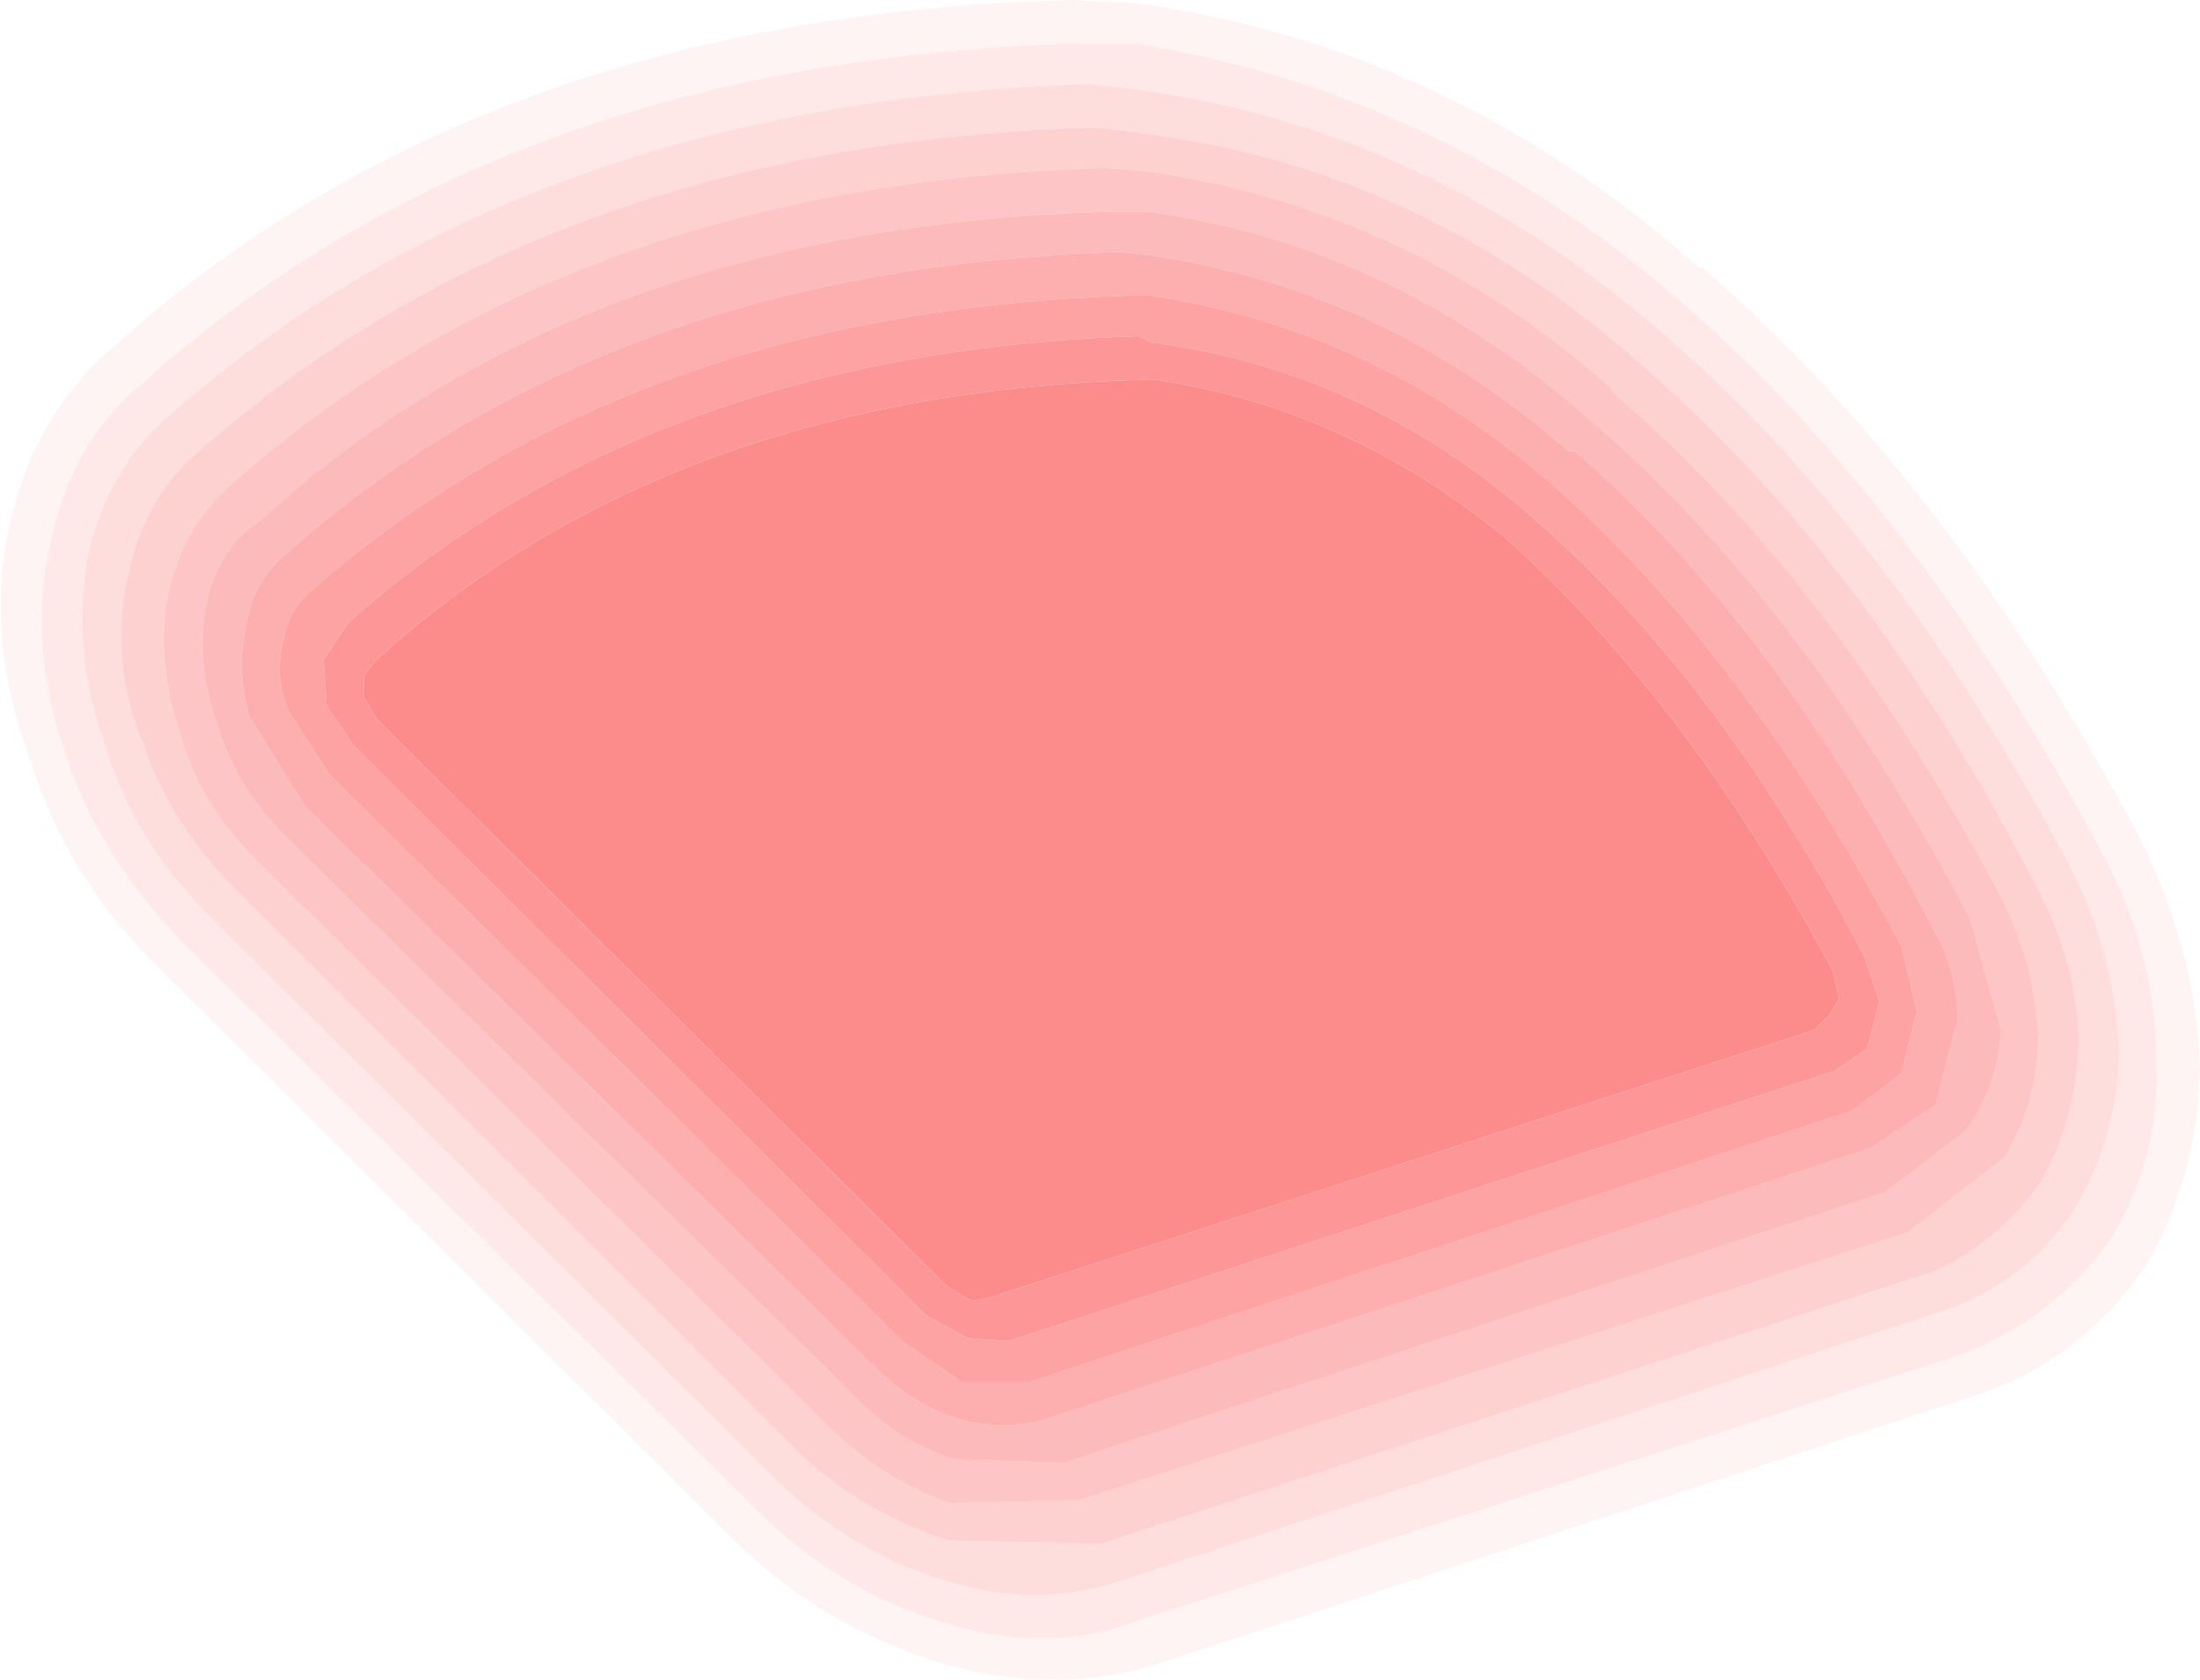
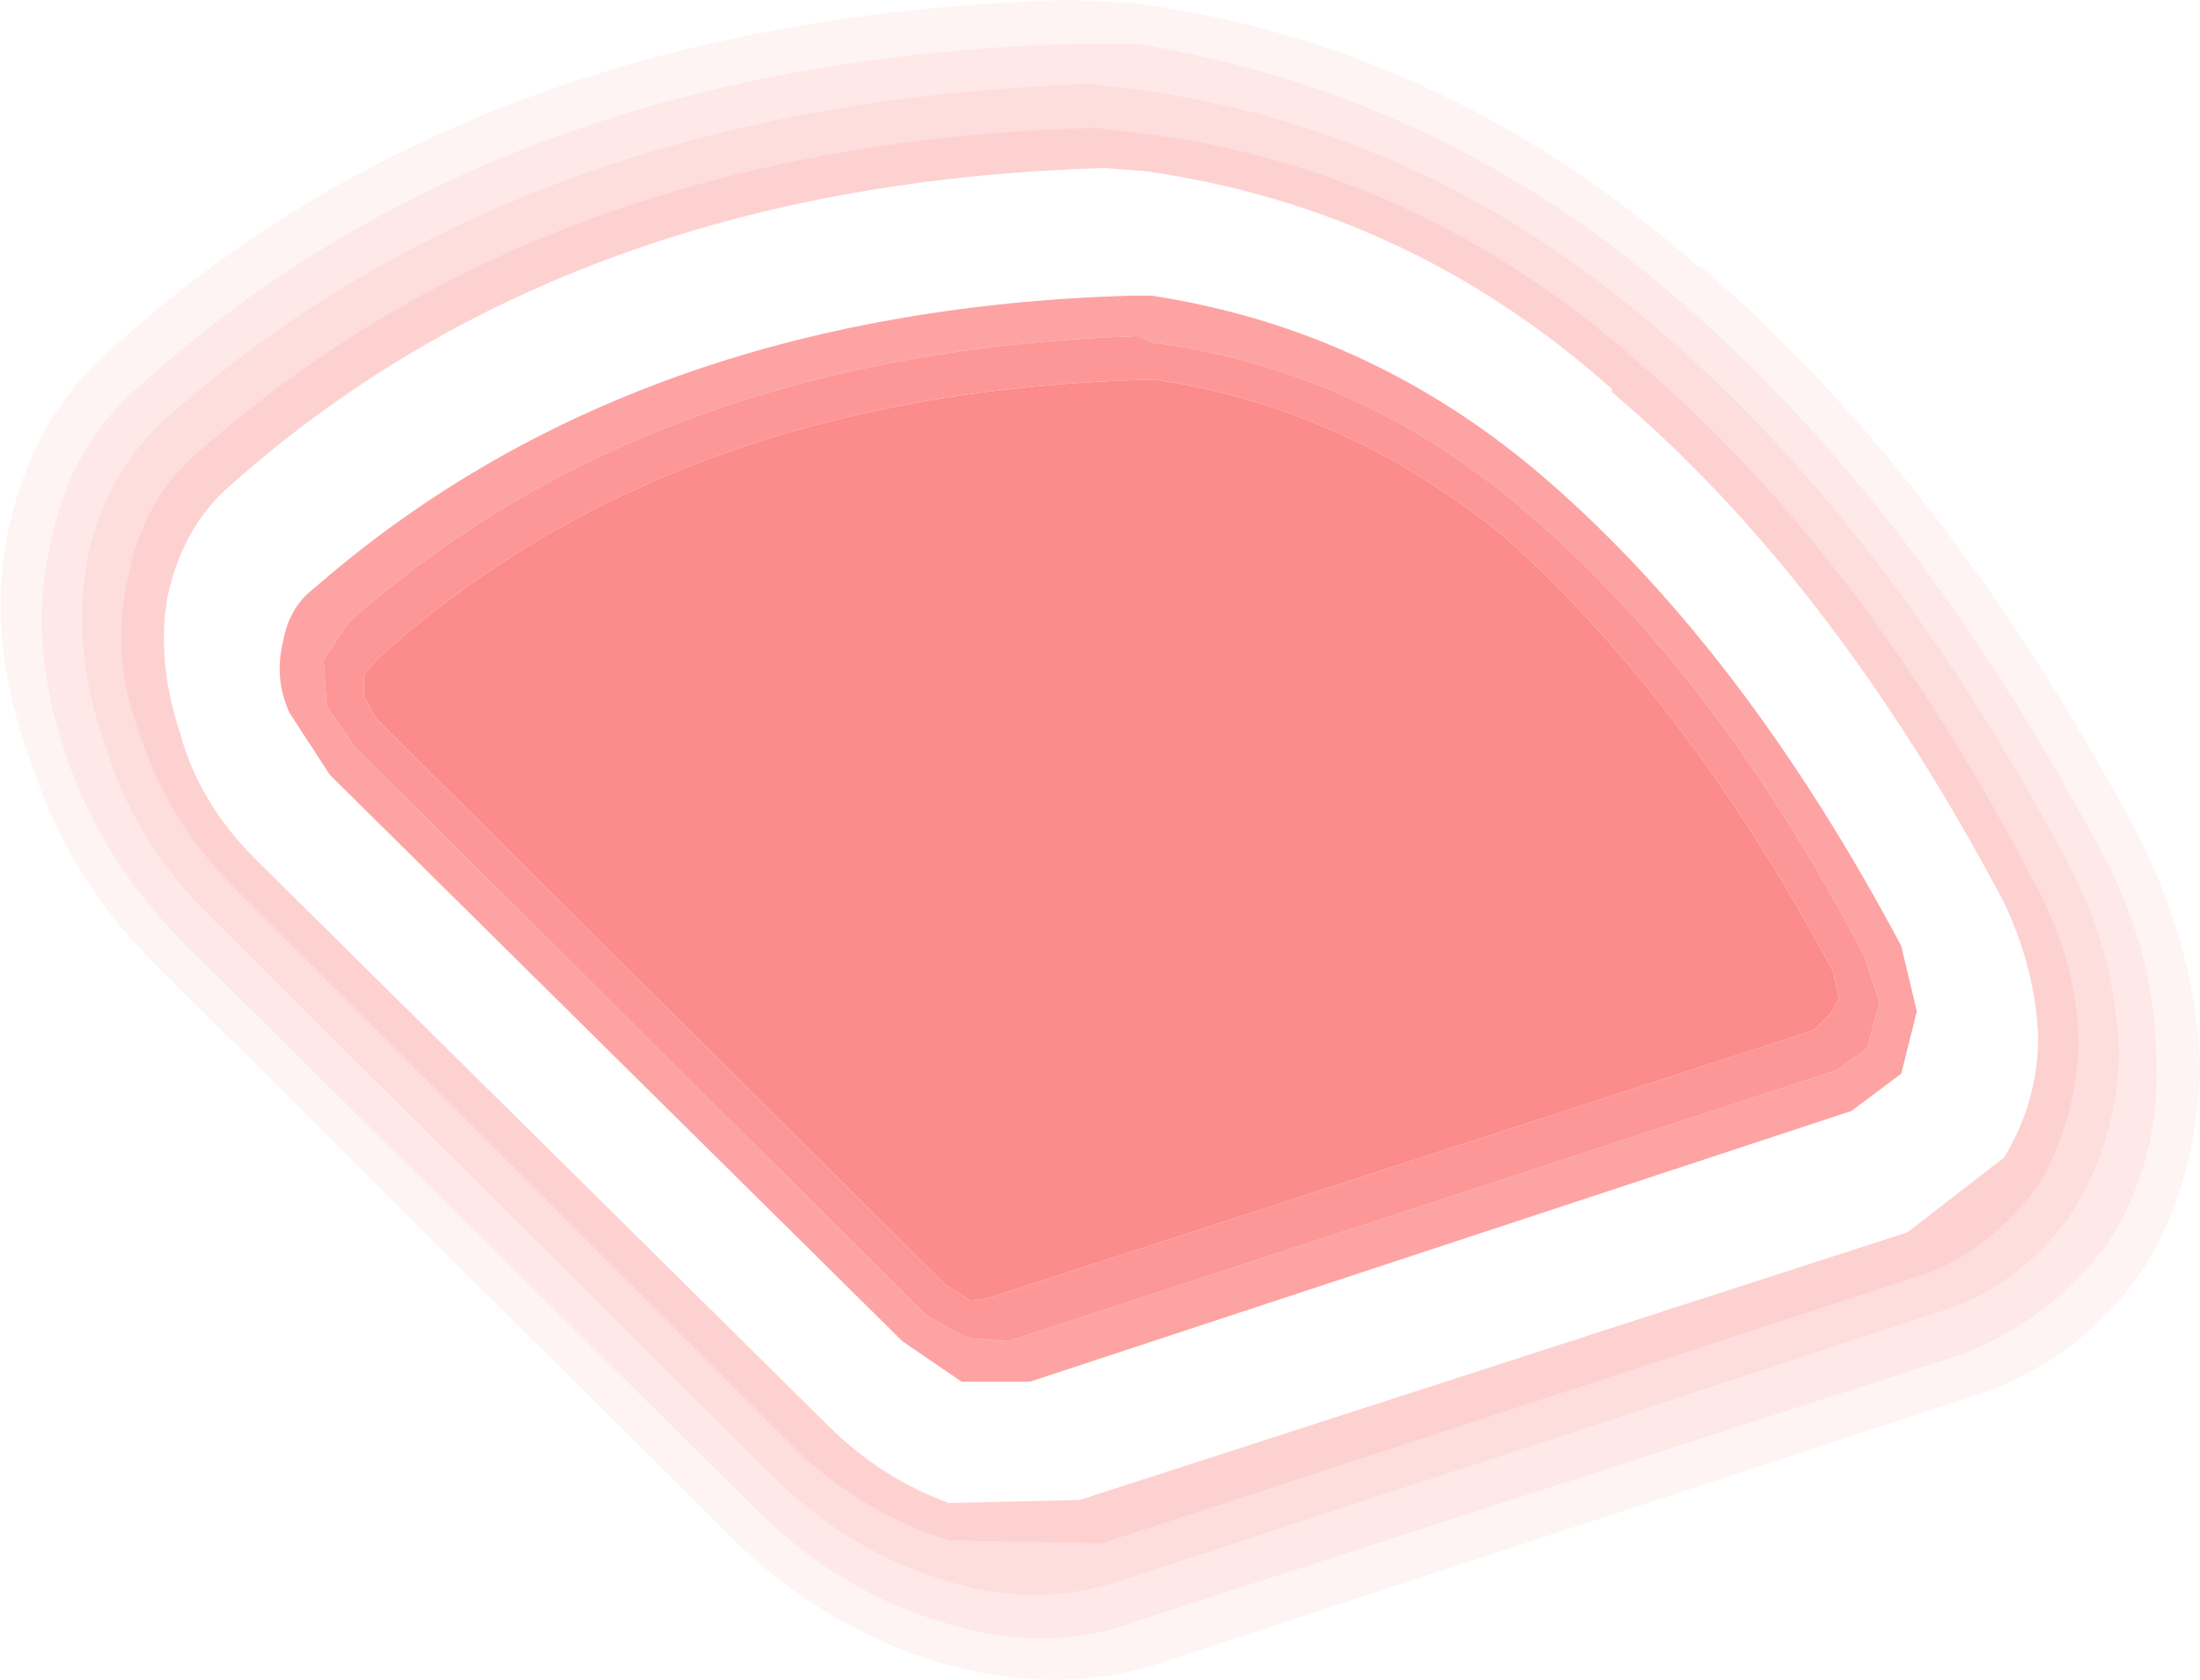
<svg xmlns="http://www.w3.org/2000/svg" height="27.0px" width="35.35px">
  <g transform="matrix(1.0, 0.0, 0.0, 1.0, 3.65, 5.85)">
    <path d="M14.75 -3.7 L13.95 -3.8 Q5.15 -3.55 -0.45 1.4 -1.35 2.15 -1.6 3.45 -1.9 4.75 -1.35 6.1 -0.9 7.4 0.1 8.4 L9.25 17.55 Q10.3 18.5 11.6 18.9 L14.05 18.95 27.35 14.6 Q28.35 14.2 29.1 13.2 29.7 12.2 29.75 10.95 29.75 9.65 29.05 8.35 26.3 3.05 22.65 -0.05 L22.6 -0.1 Q19.1 -3.15 14.75 -3.7 M14.7 -4.4 Q19.3 -3.75 23.0 -0.55 26.75 2.65 29.65 8.15 30.35 9.55 30.4 11.1 30.35 12.55 29.6 13.7 28.8 14.8 27.6 15.2 L14.35 19.55 Q13.0 20.0 11.55 19.55 10.05 19.1 8.85 17.95 L-0.3 8.85 Q-1.5 7.65 -1.95 6.15 -2.5 4.65 -2.25 3.15 -1.95 1.7 -0.9 0.8 4.8 -4.2 13.85 -4.5 L14.7 -4.4" fill="#fc8b8b" fill-opacity="0.294" fill-rule="evenodd" stroke="none" />
    <path d="M14.75 -3.7 Q19.1 -3.15 22.6 -0.1 L22.65 -0.05 Q26.3 3.05 29.05 8.35 29.75 9.65 29.75 10.95 29.7 12.2 29.1 13.2 28.35 14.2 27.35 14.6 L14.05 18.95 11.6 18.9 Q10.3 18.5 9.25 17.55 L0.1 8.4 Q-0.9 7.4 -1.35 6.1 -1.9 4.75 -1.6 3.45 -1.35 2.15 -0.45 1.4 5.15 -3.55 13.95 -3.8 L14.75 -3.7 M28.55 12.75 Q29.1 11.85 29.1 10.8 29.05 9.7 28.55 8.65 25.8 3.45 22.25 0.45 L22.25 0.4 Q19.0 -2.5 14.75 -3.1 L14.1 -3.15 Q5.5 -2.9 0.05 1.95 -0.7 2.6 -0.95 3.7 -1.15 4.75 -0.75 5.95 -0.45 7.05 0.45 7.95 L9.65 17.05 Q10.5 17.9 11.6 18.3 L13.7 18.25 27.0 13.95 28.55 12.75" fill="#fc8b8b" fill-opacity="0.396" fill-rule="evenodd" stroke="none" />
    <path d="M14.7 -4.4 L13.85 -4.5 Q4.8 -4.2 -0.9 0.8 -1.95 1.7 -2.25 3.15 -2.5 4.65 -1.95 6.15 -1.5 7.65 -0.3 8.85 L8.85 17.95 Q10.05 19.1 11.55 19.55 13.0 20.0 14.35 19.55 L27.6 15.2 Q28.8 14.8 29.6 13.7 30.35 12.55 30.4 11.1 30.35 9.55 29.65 8.15 26.75 2.65 23.0 -0.55 19.3 -3.75 14.7 -4.4 M14.6 -5.15 Q19.5 -4.35 23.3 -1.05 27.15 2.25 30.15 7.9 31.0 9.5 31.0 11.25 31.05 12.85 30.2 14.15 29.3 15.35 27.9 15.9 L14.6 20.2 Q13.15 20.75 11.45 20.2 9.8 19.7 8.5 18.4 L-0.65 9.35 Q-2.05 7.95 -2.6 6.25 -3.2 4.5 -2.85 2.95 -2.55 1.3 -1.35 0.3 4.45 -4.9 13.7 -5.15 L14.6 -5.15" fill="#fc8b8b" fill-opacity="0.196" fill-rule="evenodd" stroke="none" />
    <path d="M14.6 -5.15 L13.7 -5.15 Q4.45 -4.9 -1.35 0.3 -2.55 1.3 -2.85 2.95 -3.2 4.5 -2.6 6.25 -2.05 7.95 -0.65 9.35 L8.5 18.4 Q9.8 19.7 11.45 20.2 13.15 20.75 14.6 20.2 L27.9 15.9 Q29.3 15.35 30.2 14.15 31.05 12.85 31.0 11.25 31.0 9.5 30.15 7.9 27.15 2.25 23.3 -1.05 19.5 -4.35 14.6 -5.15 M14.6 -5.8 Q19.65 -5.1 23.65 -1.55 L23.7 -1.55 Q27.7 1.9 30.75 7.65 31.65 9.5 31.7 11.3 31.65 13.2 30.75 14.6 29.75 16.0 28.15 16.55 L14.9 20.9 Q13.25 21.4 11.4 20.85 9.5 20.25 8.1 18.85 L-1.05 9.75 Q-2.55 8.3 -3.15 6.4 -3.9 4.4 -3.5 2.6 -3.1 0.8 -1.8 -0.3 4.1 -5.6 13.55 -5.85 L14.6 -5.8" fill="#fc8b8b" fill-opacity="0.094" fill-rule="evenodd" stroke="none" />
-     <path d="M27.15 10.4 L26.9 9.35 Q24.4 4.65 21.25 1.9 18.45 -0.55 14.85 -1.1 L14.5 -1.1 Q6.5 -0.85 1.4 3.6 1.0 3.9 0.9 4.45 0.75 5.05 1.0 5.6 L1.65 6.6 10.85 15.7 11.8 16.35 12.9 16.35 26.1 12.0 26.9 11.4 27.15 10.4 M27.8 10.55 L27.45 11.9 26.4 12.6 13.15 16.95 Q12.5 17.15 11.75 16.95 11.0 16.7 10.45 16.15 L1.25 7.1 0.35 5.65 Q0.15 4.9 0.3 4.25 0.4 3.5 0.95 3.05 6.1 -1.55 14.35 -1.8 L14.8 -1.75 Q18.6 -1.2 21.55 1.4 L21.65 1.4 Q24.95 4.25 27.45 9.15 27.8 9.75 27.8 10.55" fill="#fc8b8b" fill-opacity="0.698" fill-rule="evenodd" stroke="none" />
    <path d="M27.15 10.4 L26.9 11.4 26.1 12.0 12.9 16.35 11.8 16.35 10.85 15.7 1.65 6.6 1.0 5.6 Q0.75 5.05 0.9 4.45 1.0 3.9 1.4 3.6 6.5 -0.85 14.5 -1.1 L14.85 -1.1 Q18.45 -0.55 21.25 1.9 24.4 4.65 26.9 9.35 L27.15 10.4 M14.85 -0.35 L14.65 -0.45 Q6.85 -0.2 1.95 4.15 L1.55 4.75 1.6 5.5 2.05 6.15 11.25 15.3 11.9 15.65 12.55 15.7 25.85 11.35 26.35 11.0 26.55 10.25 26.3 9.5 Q23.95 5.0 20.9 2.4 18.25 0.1 14.85 -0.35" fill="#fc8b8b" fill-opacity="0.796" fill-rule="evenodd" stroke="none" />
-     <path d="M27.8 10.55 Q27.8 9.75 27.45 9.15 24.95 4.25 21.65 1.4 L21.55 1.4 Q18.6 -1.2 14.8 -1.75 L14.35 -1.8 Q6.1 -1.55 0.95 3.05 0.4 3.5 0.3 4.25 0.15 4.9 0.35 5.65 L1.25 7.1 10.45 16.15 Q11.0 16.7 11.75 16.95 12.5 17.15 13.15 16.95 L26.4 12.6 27.45 11.9 27.8 10.55 M28.5 10.7 Q28.45 11.6 27.95 12.3 L26.65 13.3 13.45 17.65 11.7 17.6 Q10.75 17.3 10.05 16.55 L0.85 7.5 Q0.1 6.7 -0.15 5.8 -0.5 4.85 -0.35 3.95 -0.2 3.0 0.55 2.5 5.75 -2.25 14.3 -2.45 L14.8 -2.45 Q18.75 -1.9 21.9 0.9 25.35 3.85 28.0 8.9 L28.5 10.7" fill="#fc8b8b" fill-opacity="0.596" fill-rule="evenodd" stroke="none" />
-     <path d="M28.5 10.7 L28.0 8.9 Q25.35 3.85 21.9 0.9 18.75 -1.9 14.8 -2.45 L14.3 -2.45 Q5.75 -2.25 0.55 2.5 -0.2 3.0 -0.35 3.95 -0.5 4.85 -0.15 5.8 0.1 6.7 0.85 7.5 L10.05 16.55 Q10.75 17.3 11.7 17.6 L13.45 17.65 26.65 13.3 27.95 12.3 Q28.45 11.6 28.5 10.7 M28.55 12.75 L27.0 13.95 13.7 18.25 11.6 18.3 Q10.5 17.9 9.65 17.05 L0.45 7.95 Q-0.45 7.05 -0.75 5.95 -1.15 4.75 -0.95 3.7 -0.7 2.6 0.05 1.95 5.5 -2.9 14.1 -3.15 L14.75 -3.1 Q19.0 -2.5 22.25 0.4 L22.25 0.45 Q25.8 3.45 28.55 8.65 29.05 9.7 29.1 10.8 29.1 11.85 28.55 12.75" fill="#fc8b8b" fill-opacity="0.498" fill-rule="evenodd" stroke="none" />
    <path d="M14.9 0.25 L14.8 0.25 Q7.15 0.45 2.4 4.75 L2.2 5.0 2.2 5.35 2.4 5.7 11.55 14.8 11.95 15.05 12.25 15.0 25.5 10.7 25.75 10.45 25.9 10.2 25.8 9.75 Q23.5 5.45 20.55 2.8 18.0 0.7 14.9 0.25 M14.85 -0.35 Q18.25 0.1 20.9 2.4 23.95 5.0 26.3 9.5 L26.55 10.25 26.35 11.0 25.85 11.35 12.55 15.7 11.9 15.65 11.25 15.3 2.05 6.15 1.6 5.5 1.55 4.75 1.95 4.15 Q6.85 -0.2 14.65 -0.45 L14.85 -0.35" fill="#fc8b8b" fill-opacity="0.898" fill-rule="evenodd" stroke="none" />
    <path d="M14.9 0.25 Q18.0 0.7 20.55 2.8 23.5 5.45 25.8 9.75 L25.9 10.2 25.75 10.45 25.5 10.7 12.25 15.0 11.95 15.05 11.55 14.8 2.4 5.7 2.2 5.35 2.2 5.0 2.4 4.75 Q7.15 0.45 14.8 0.25 L14.9 0.25" fill="#fc8b8b" fill-rule="evenodd" stroke="none" />
  </g>
</svg>